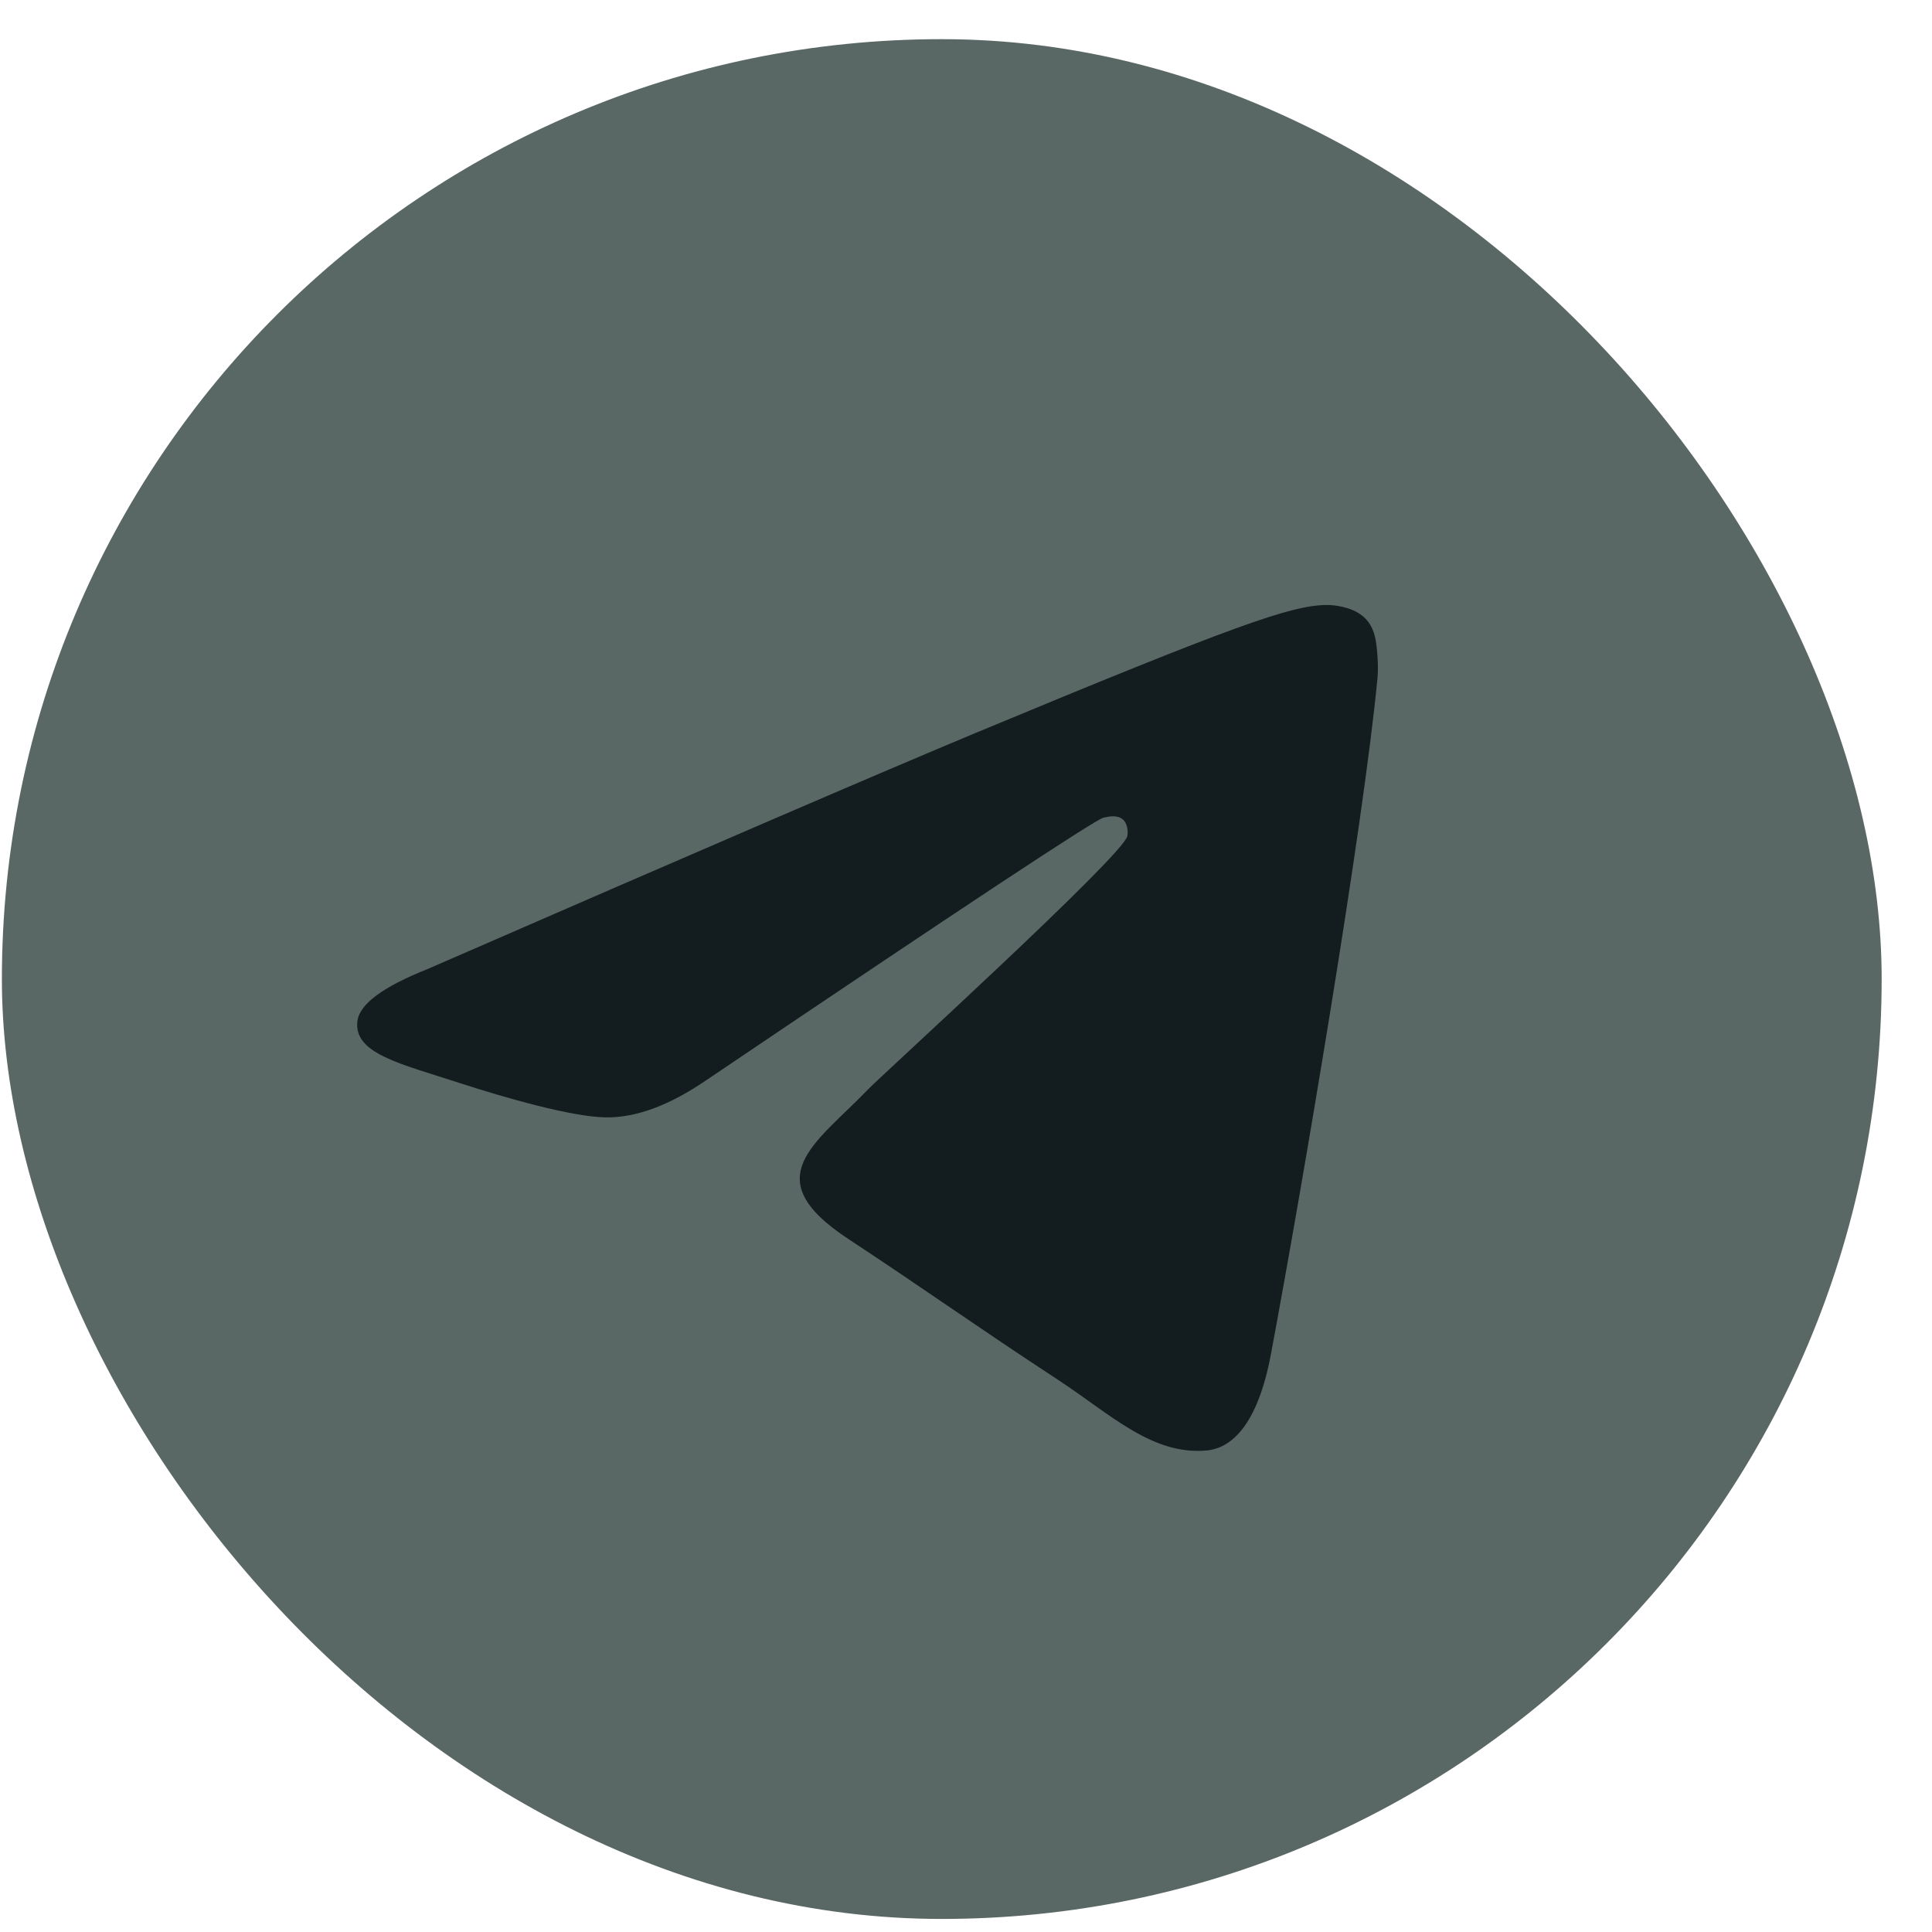
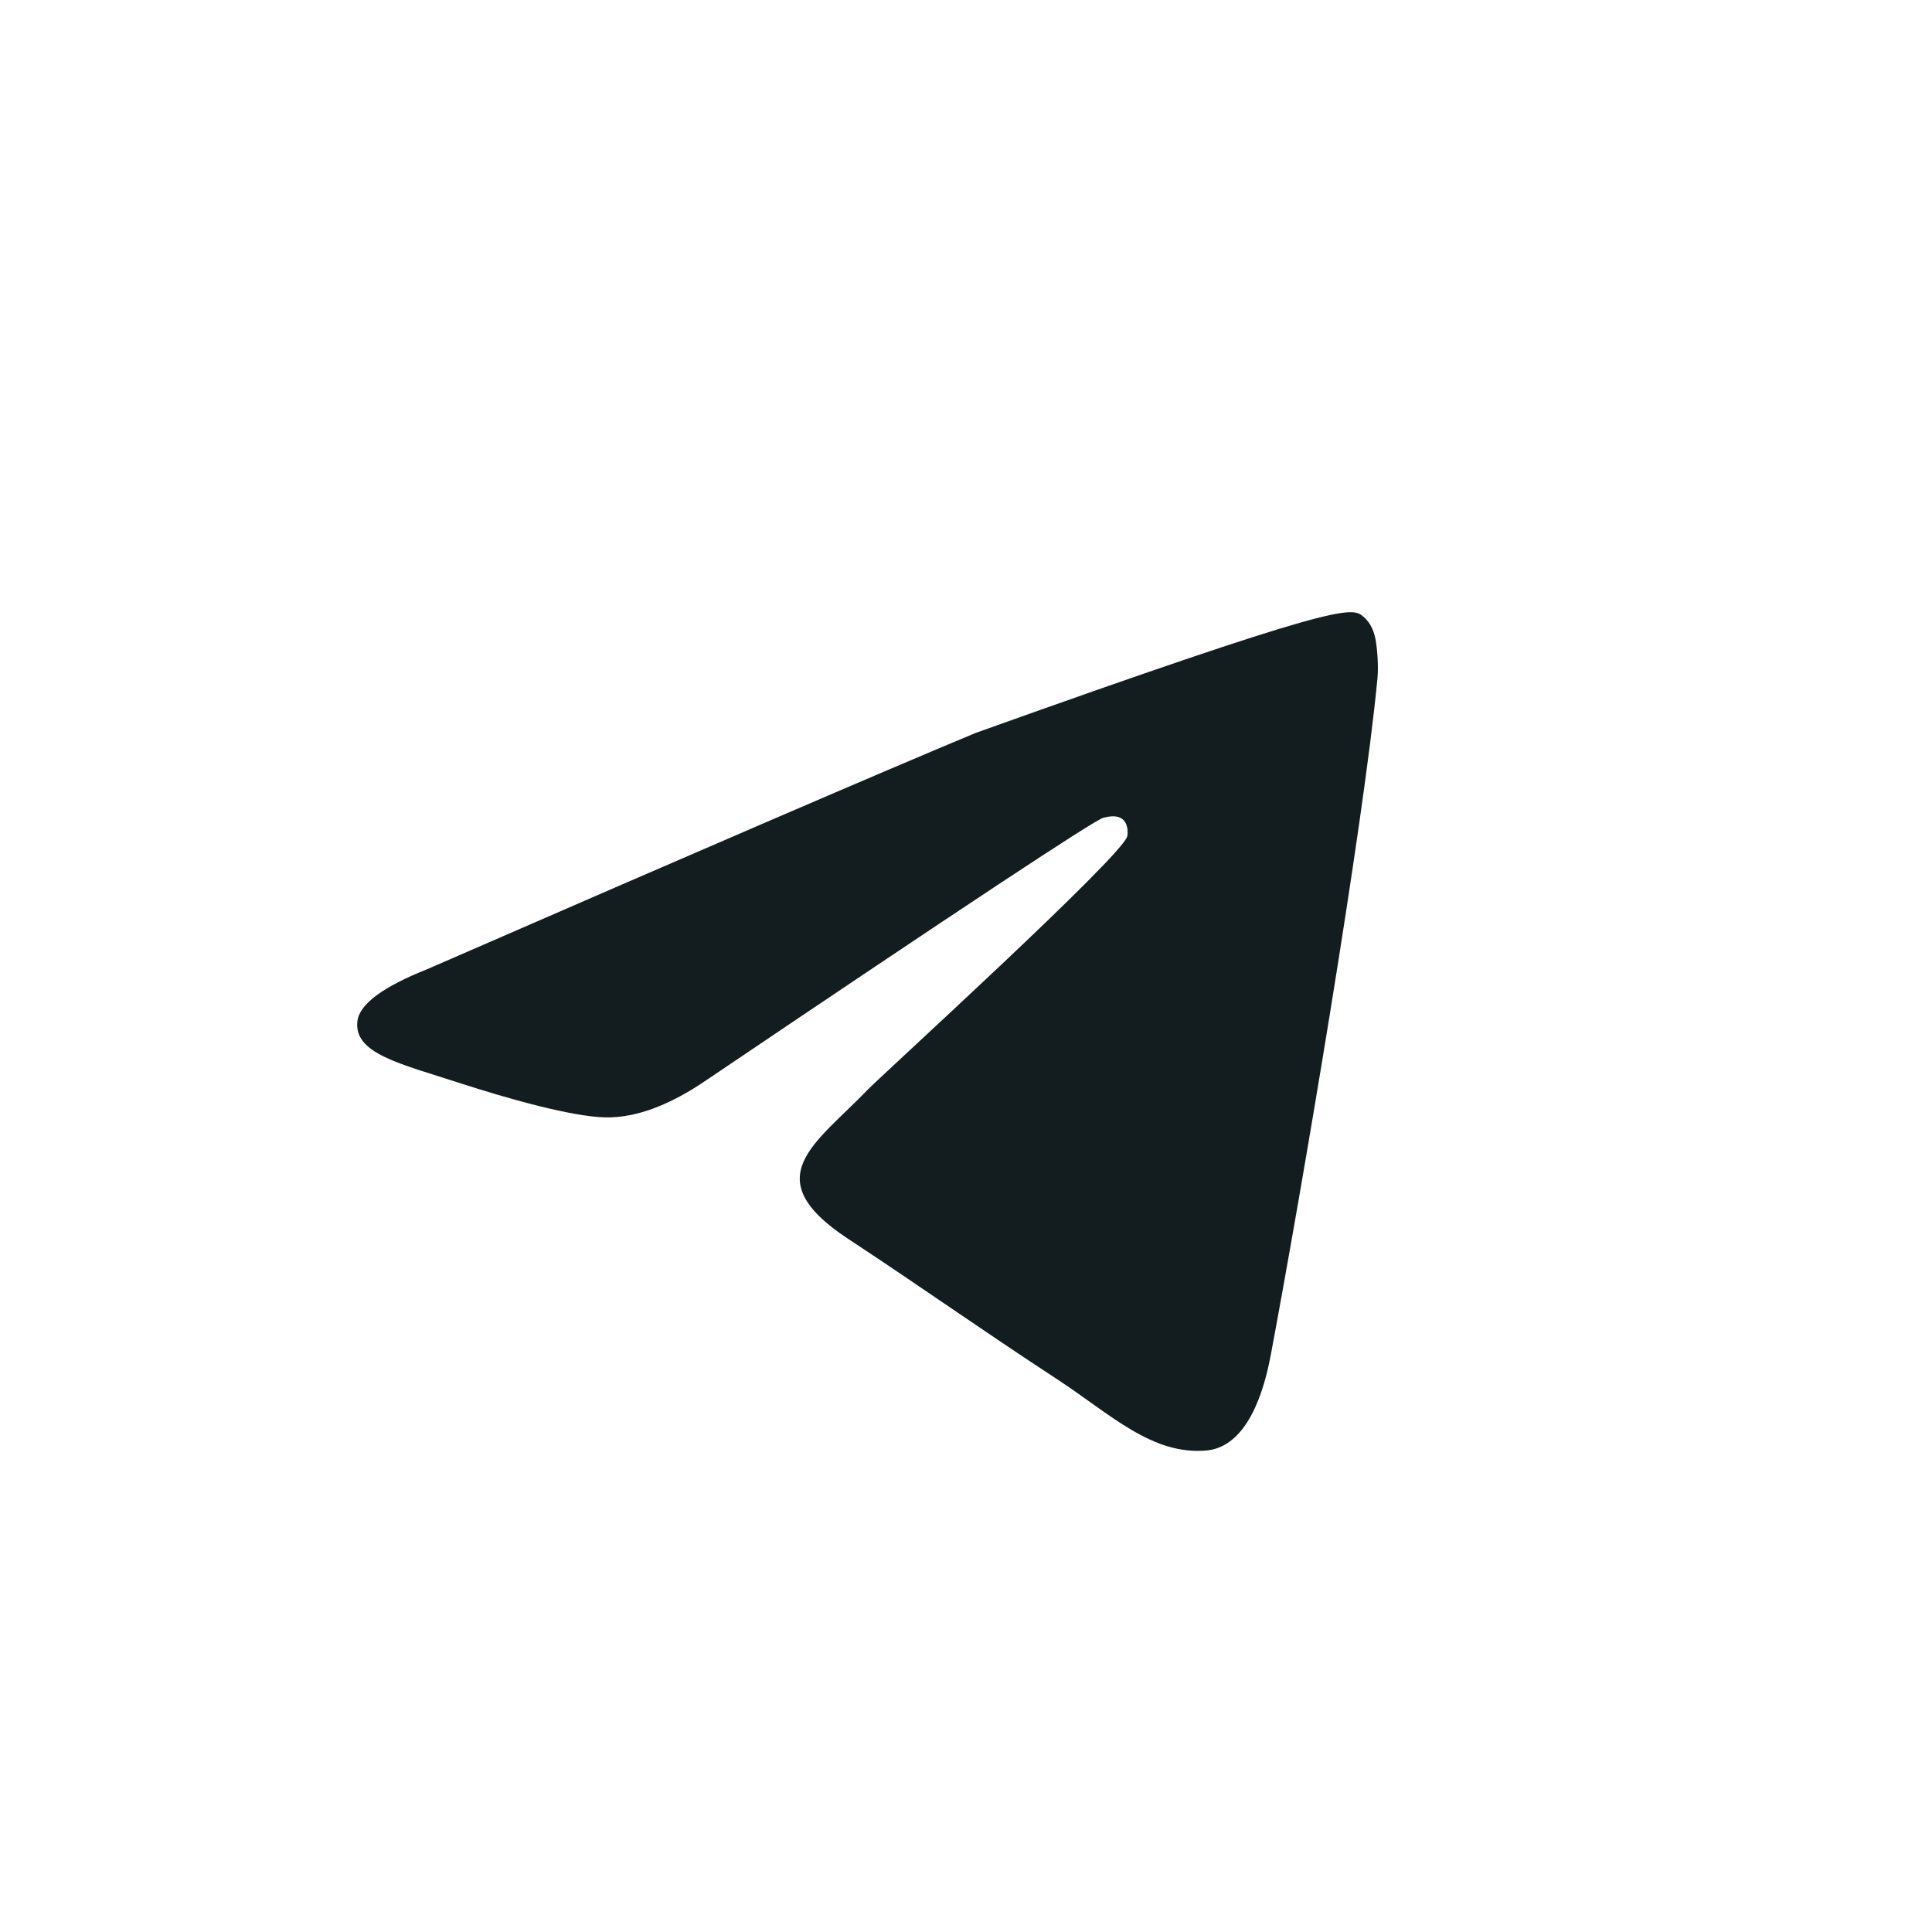
<svg xmlns="http://www.w3.org/2000/svg" width="37" height="37" viewBox="0 0 37 37" fill="none">
-   <rect x="0.036" y="0.75" width="36" height="36" rx="18" fill="#5A6865" />
-   <path fill-rule="evenodd" clip-rule="evenodd" d="M8.184 18.56C13.431 16.274 16.931 14.767 18.681 14.038C23.68 11.959 24.719 11.598 25.396 11.586C25.545 11.583 25.878 11.62 26.093 11.795C26.276 11.943 26.326 12.143 26.35 12.283C26.373 12.423 26.403 12.742 26.38 12.991C26.109 15.838 24.937 22.745 24.34 25.933C24.088 27.281 23.591 27.734 23.11 27.778C22.065 27.874 21.271 27.087 20.259 26.423C18.674 25.385 17.779 24.738 16.242 23.725C14.465 22.554 15.617 21.91 16.629 20.858C16.895 20.583 21.5 16.394 21.589 16.014C21.6 15.966 21.611 15.789 21.506 15.696C21.4 15.602 21.245 15.634 21.133 15.66C20.974 15.696 18.443 17.368 13.54 20.678C12.822 21.171 12.171 21.412 11.588 21.399C10.946 21.385 9.709 21.036 8.79 20.737C7.663 20.37 6.767 20.177 6.845 19.554C6.886 19.23 7.332 18.899 8.184 18.56Z" fill="#131D20" />
+   <path fill-rule="evenodd" clip-rule="evenodd" d="M8.184 18.56C13.431 16.274 16.931 14.767 18.681 14.038C25.545 11.583 25.878 11.62 26.093 11.795C26.276 11.943 26.326 12.143 26.35 12.283C26.373 12.423 26.403 12.742 26.38 12.991C26.109 15.838 24.937 22.745 24.34 25.933C24.088 27.281 23.591 27.734 23.11 27.778C22.065 27.874 21.271 27.087 20.259 26.423C18.674 25.385 17.779 24.738 16.242 23.725C14.465 22.554 15.617 21.91 16.629 20.858C16.895 20.583 21.5 16.394 21.589 16.014C21.6 15.966 21.611 15.789 21.506 15.696C21.4 15.602 21.245 15.634 21.133 15.66C20.974 15.696 18.443 17.368 13.54 20.678C12.822 21.171 12.171 21.412 11.588 21.399C10.946 21.385 9.709 21.036 8.79 20.737C7.663 20.37 6.767 20.177 6.845 19.554C6.886 19.23 7.332 18.899 8.184 18.56Z" fill="#131D20" />
</svg>